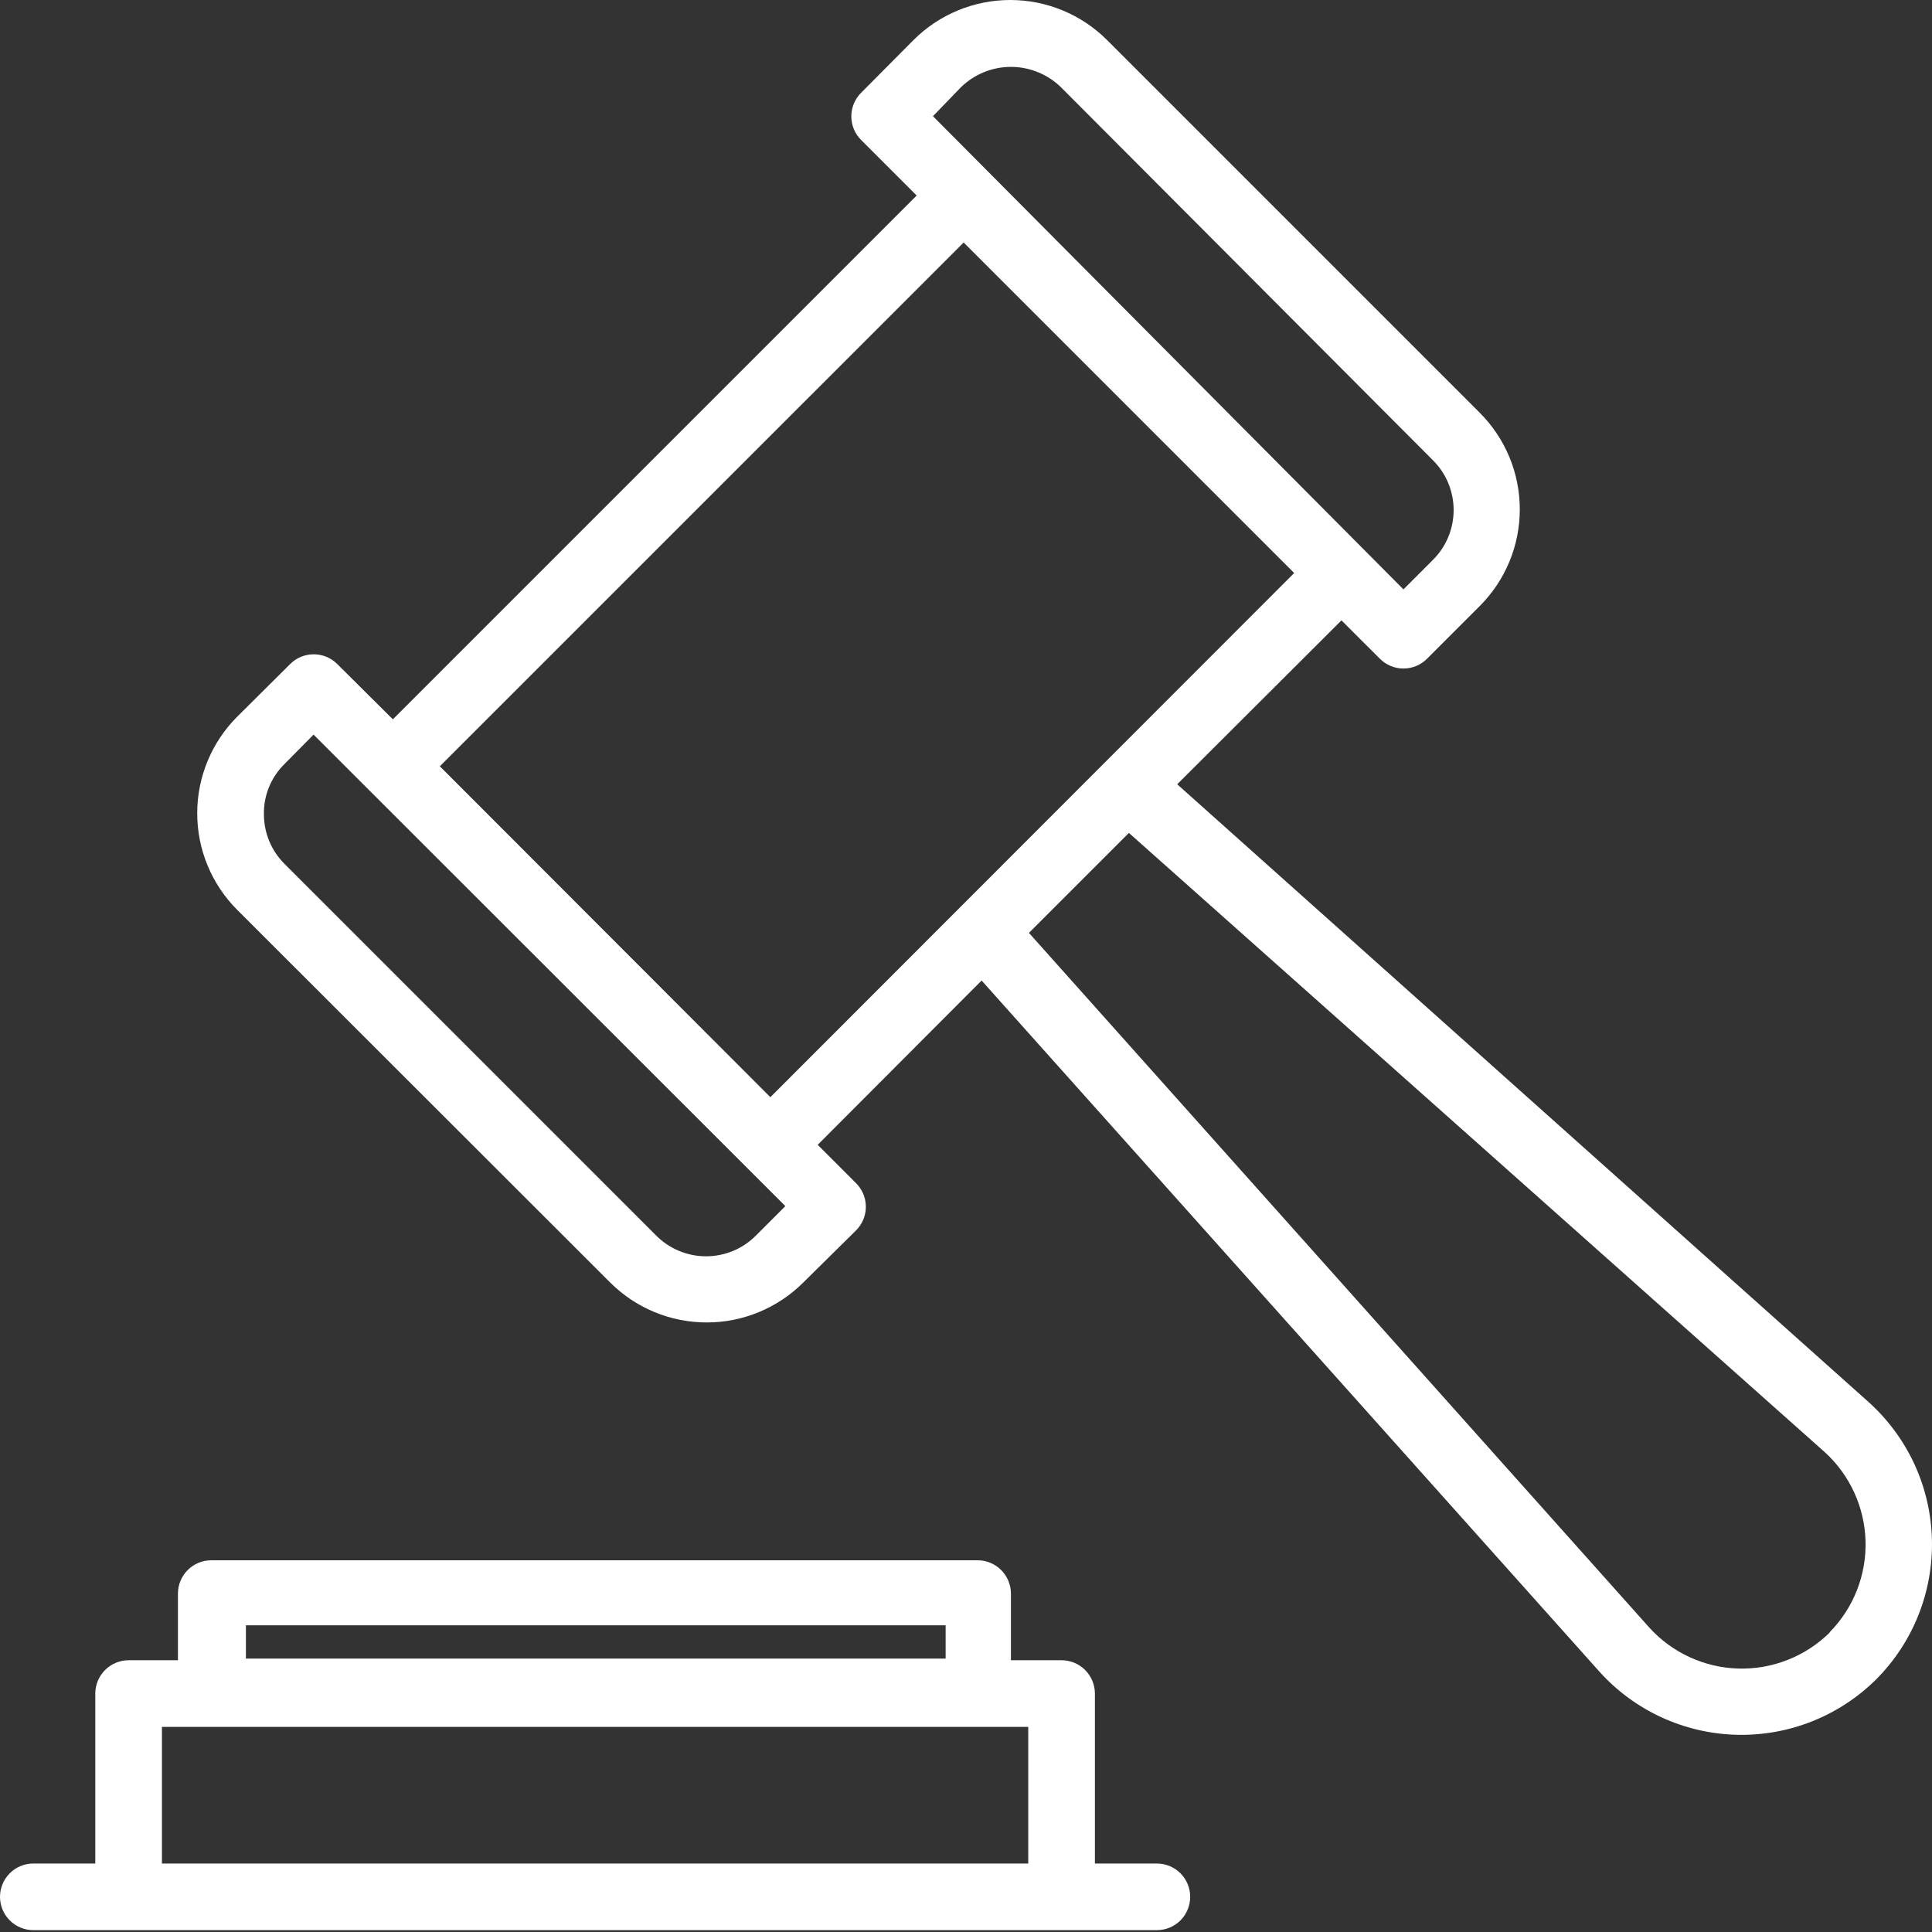
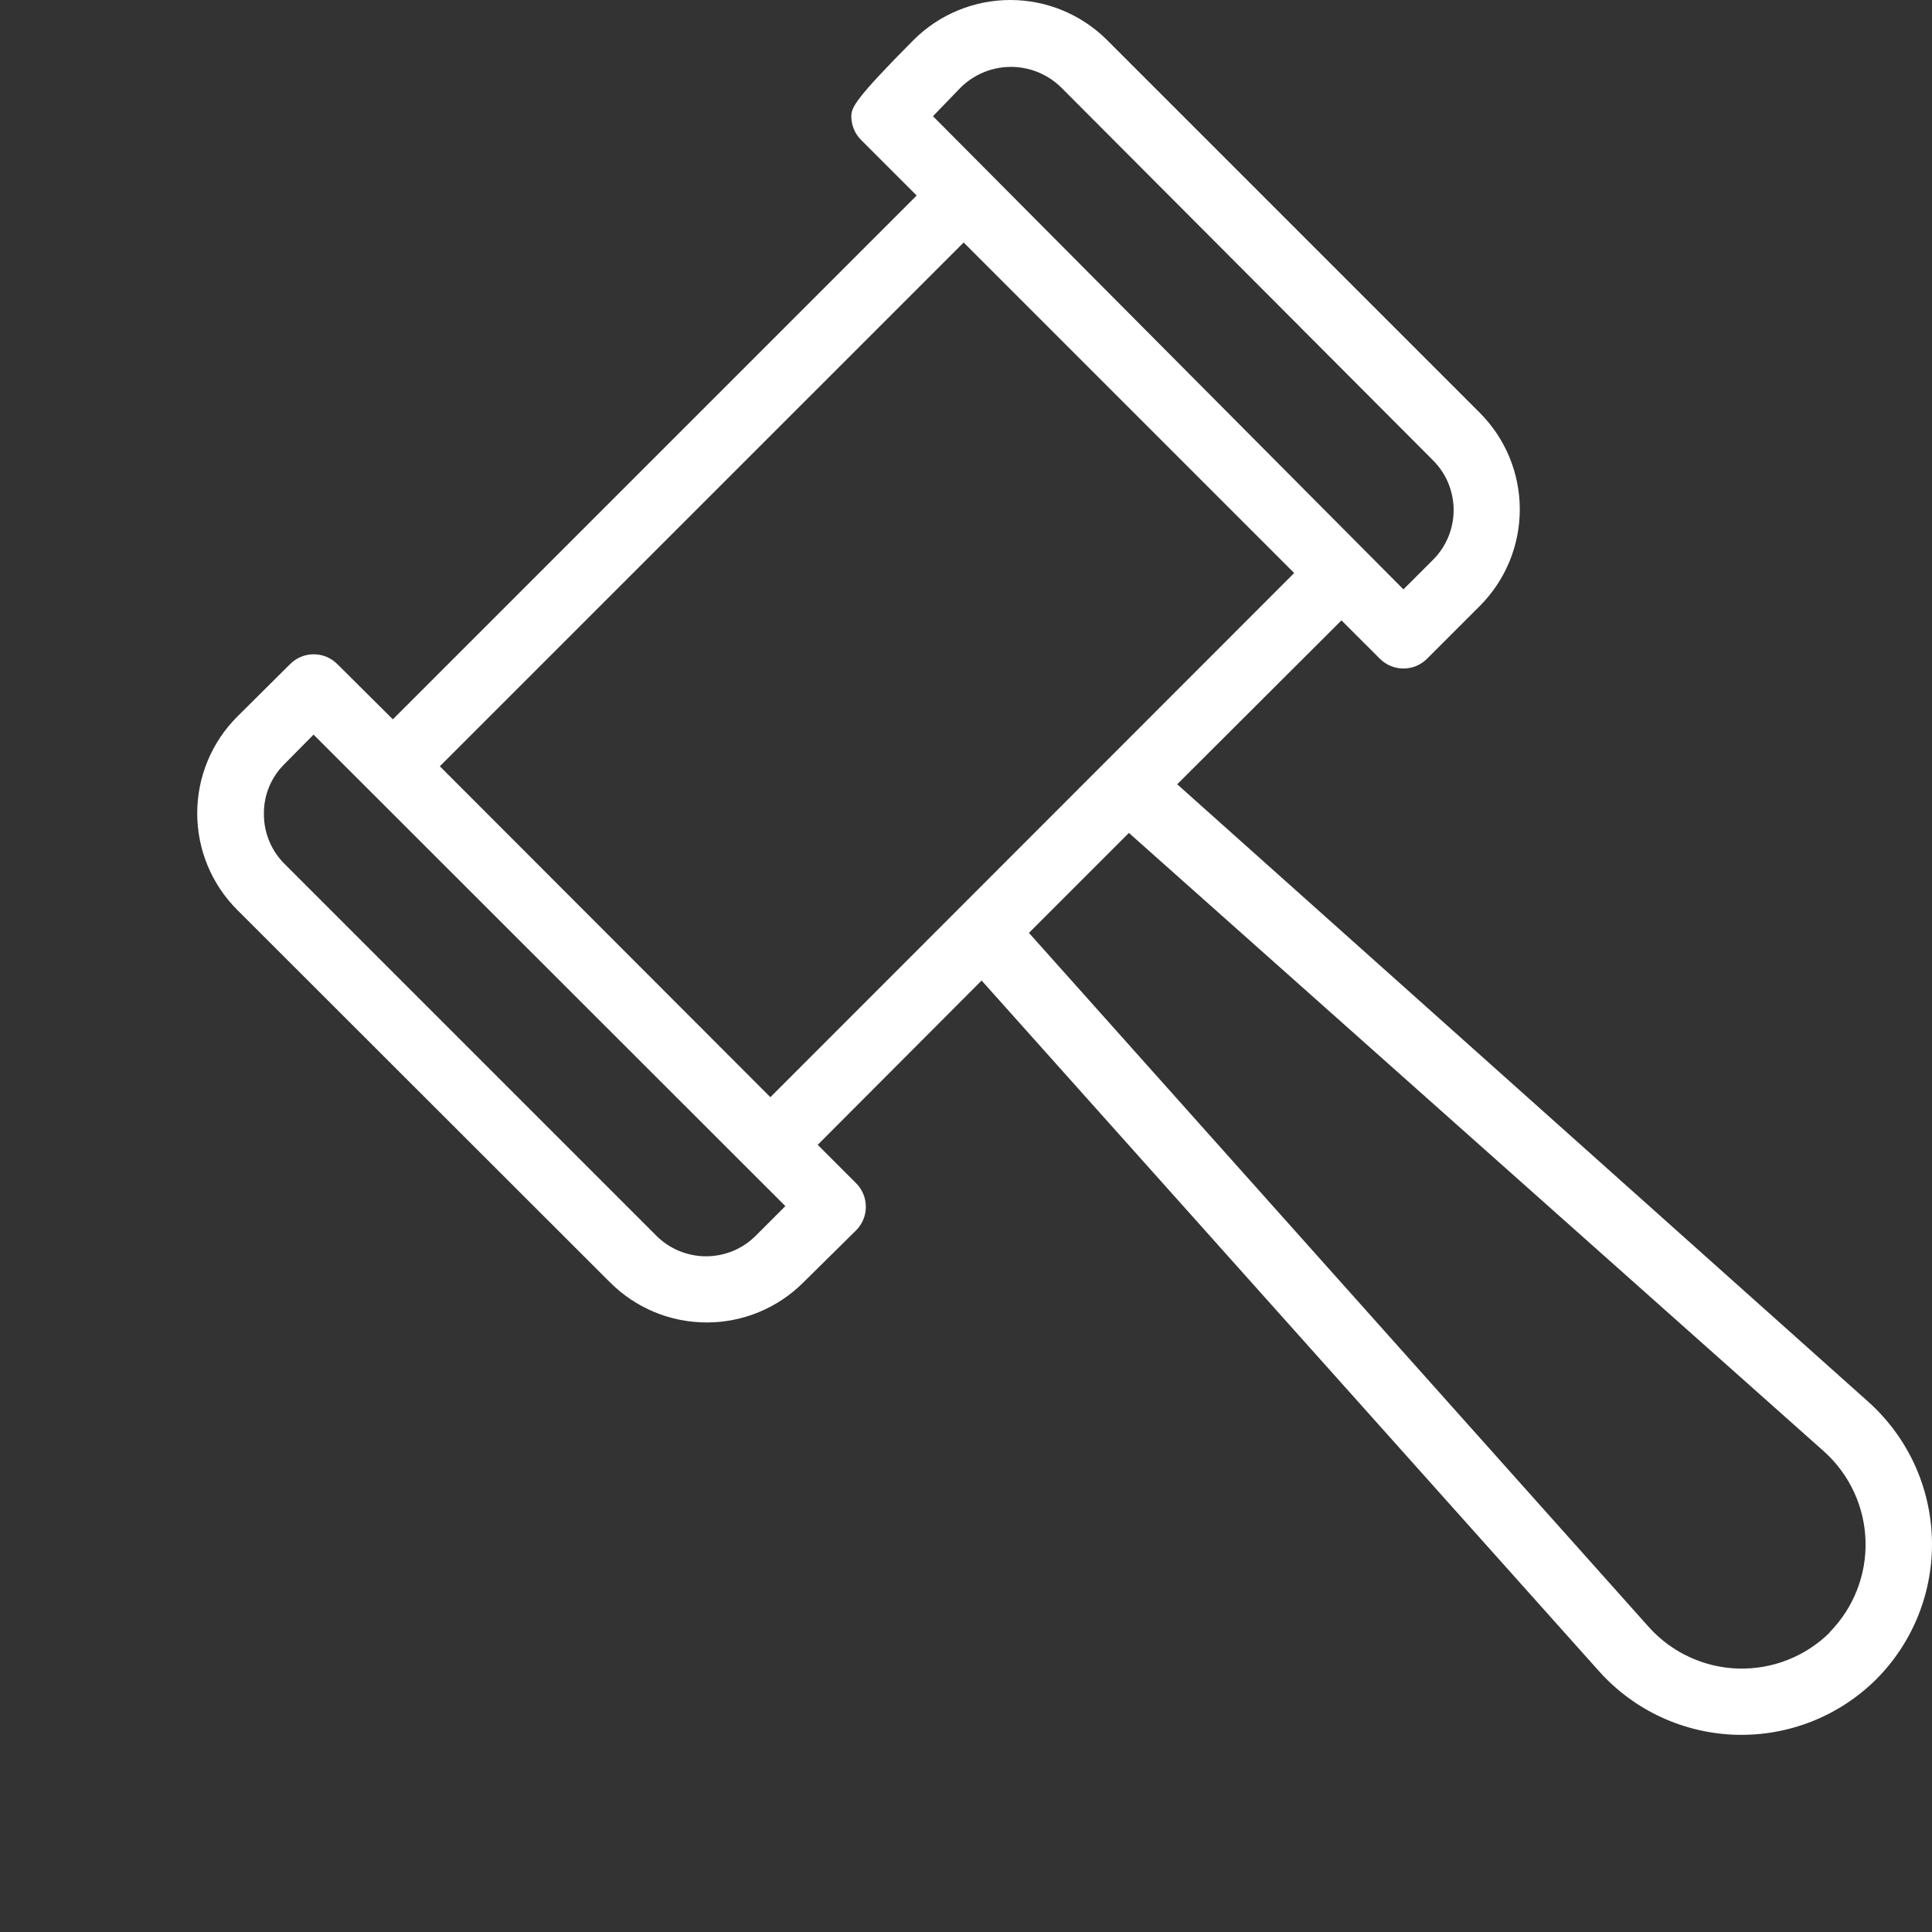
<svg xmlns="http://www.w3.org/2000/svg" width="50" height="50" viewBox="0 0 50 50" fill="none">
  <rect x="0" y="0" width="50" height="50" fill="#333333" stroke="none" />
-   <path d="M48.368 36.293L30.466 20.297L34.717 16.055L35.709 17.046C35.789 17.127 35.885 17.191 35.99 17.235C36.095 17.279 36.207 17.301 36.321 17.301C36.435 17.301 36.548 17.279 36.653 17.235C36.758 17.191 36.853 17.127 36.934 17.046L38.296 15.684C38.624 15.355 38.885 14.966 39.063 14.536C39.241 14.107 39.332 13.647 39.332 13.183C39.332 12.719 39.241 12.259 39.063 11.829C38.885 11.4 38.624 11.011 38.296 10.682L28.647 1.033C27.982 0.371 27.083 0 26.146 0C25.209 0 24.309 0.371 23.645 1.033L22.283 2.404C22.122 2.565 22.032 2.784 22.032 3.012C22.032 3.24 22.122 3.458 22.283 3.62L23.723 5.06L10.167 18.616L8.727 17.184C8.565 17.023 8.347 16.933 8.119 16.933C7.891 16.933 7.673 17.023 7.511 17.184L6.14 18.547C5.811 18.875 5.551 19.265 5.373 19.694C5.195 20.123 5.104 20.583 5.104 21.047C5.104 21.512 5.195 21.972 5.373 22.401C5.551 22.83 5.811 23.22 6.14 23.548L15.789 33.189C16.118 33.518 16.507 33.778 16.936 33.956C17.366 34.134 17.826 34.225 18.29 34.225C18.755 34.225 19.215 34.134 19.643 33.956C20.073 33.778 20.462 33.518 20.791 33.189L22.153 31.844C22.234 31.764 22.298 31.668 22.342 31.563C22.386 31.458 22.408 31.345 22.408 31.232C22.408 31.118 22.386 31.005 22.342 30.9C22.298 30.795 22.234 30.699 22.153 30.619L21.162 29.628L25.404 25.376L41.392 43.261C41.84 43.759 42.386 44.161 42.994 44.442C43.603 44.723 44.262 44.877 44.932 44.896C45.602 44.914 46.269 44.797 46.892 44.55C47.516 44.303 48.082 43.932 48.558 43.459C49.031 42.984 49.402 42.418 49.65 41.795C49.897 41.172 50.016 40.506 49.998 39.836C49.98 39.166 49.827 38.506 49.547 37.897C49.266 37.288 48.865 36.743 48.368 36.293ZM24.87 2.257C25.216 1.92 25.68 1.731 26.163 1.731C26.646 1.731 27.11 1.92 27.457 2.257L37.08 11.907C37.251 12.076 37.387 12.277 37.48 12.499C37.572 12.722 37.62 12.96 37.62 13.2C37.62 13.441 37.572 13.679 37.48 13.901C37.387 14.123 37.251 14.325 37.08 14.494L36.321 15.253L24.145 3.007L24.87 2.257ZM19.566 31.973C19.397 32.144 19.196 32.28 18.974 32.373C18.752 32.465 18.513 32.513 18.273 32.513C18.032 32.513 17.794 32.465 17.572 32.373C17.35 32.28 17.148 32.144 16.979 31.973L7.364 22.358C7.195 22.19 7.06 21.99 6.969 21.769C6.877 21.549 6.83 21.312 6.83 21.073C6.826 20.831 6.871 20.591 6.963 20.367C7.055 20.143 7.192 19.941 7.364 19.771L8.115 19.012L20.325 31.214L19.566 31.973ZM11.383 19.831L24.939 6.276L33.493 14.83L19.937 28.395L11.383 19.831ZM47.35 42.252C47.04 42.558 46.671 42.798 46.265 42.958C45.86 43.118 45.426 43.194 44.99 43.182C44.554 43.17 44.126 43.07 43.73 42.888C43.333 42.706 42.978 42.446 42.685 42.123L26.629 24.143L29.216 21.556L47.221 37.578C47.544 37.871 47.804 38.227 47.986 38.623C48.168 39.019 48.268 39.448 48.28 39.883C48.292 40.319 48.216 40.753 48.056 41.158C47.897 41.564 47.656 41.933 47.35 42.243V42.252Z" fill="white" />
-   <path d="M29.94 48.228H28.336V43.83C28.336 43.601 28.245 43.382 28.083 43.22C27.922 43.058 27.702 42.967 27.474 42.967H26.163V41.243C26.163 41.014 26.072 40.795 25.91 40.633C25.749 40.471 25.529 40.38 25.301 40.38H5.467C5.238 40.38 5.019 40.471 4.857 40.633C4.696 40.795 4.605 41.014 4.605 41.243V42.967H3.329C3.1 42.967 2.881 43.058 2.719 43.22C2.557 43.382 2.466 43.601 2.466 43.83V48.228H0.862C0.634 48.228 0.414 48.319 0.253 48.48C0.091 48.642 0 48.861 0 49.09C0 49.319 0.091 49.538 0.253 49.7C0.414 49.861 0.634 49.952 0.862 49.952H29.94C30.169 49.952 30.388 49.861 30.55 49.7C30.711 49.538 30.802 49.319 30.802 49.09C30.802 48.861 30.711 48.642 30.55 48.48C30.388 48.319 30.169 48.228 29.94 48.228ZM6.364 42.062H24.473V42.924H6.364V42.062ZM4.191 48.228V44.692H26.611V48.228H4.191Z" fill="white" />
+   <path d="M48.368 36.293L30.466 20.297L34.717 16.055L35.709 17.046C35.789 17.127 35.885 17.191 35.99 17.235C36.095 17.279 36.207 17.301 36.321 17.301C36.435 17.301 36.548 17.279 36.653 17.235C36.758 17.191 36.853 17.127 36.934 17.046L38.296 15.684C38.624 15.355 38.885 14.966 39.063 14.536C39.241 14.107 39.332 13.647 39.332 13.183C39.332 12.719 39.241 12.259 39.063 11.829C38.885 11.4 38.624 11.011 38.296 10.682L28.647 1.033C27.982 0.371 27.083 0 26.146 0C25.209 0 24.309 0.371 23.645 1.033C22.122 2.565 22.032 2.784 22.032 3.012C22.032 3.24 22.122 3.458 22.283 3.62L23.723 5.06L10.167 18.616L8.727 17.184C8.565 17.023 8.347 16.933 8.119 16.933C7.891 16.933 7.673 17.023 7.511 17.184L6.14 18.547C5.811 18.875 5.551 19.265 5.373 19.694C5.195 20.123 5.104 20.583 5.104 21.047C5.104 21.512 5.195 21.972 5.373 22.401C5.551 22.83 5.811 23.22 6.14 23.548L15.789 33.189C16.118 33.518 16.507 33.778 16.936 33.956C17.366 34.134 17.826 34.225 18.29 34.225C18.755 34.225 19.215 34.134 19.643 33.956C20.073 33.778 20.462 33.518 20.791 33.189L22.153 31.844C22.234 31.764 22.298 31.668 22.342 31.563C22.386 31.458 22.408 31.345 22.408 31.232C22.408 31.118 22.386 31.005 22.342 30.9C22.298 30.795 22.234 30.699 22.153 30.619L21.162 29.628L25.404 25.376L41.392 43.261C41.84 43.759 42.386 44.161 42.994 44.442C43.603 44.723 44.262 44.877 44.932 44.896C45.602 44.914 46.269 44.797 46.892 44.55C47.516 44.303 48.082 43.932 48.558 43.459C49.031 42.984 49.402 42.418 49.65 41.795C49.897 41.172 50.016 40.506 49.998 39.836C49.98 39.166 49.827 38.506 49.547 37.897C49.266 37.288 48.865 36.743 48.368 36.293ZM24.87 2.257C25.216 1.92 25.68 1.731 26.163 1.731C26.646 1.731 27.11 1.92 27.457 2.257L37.08 11.907C37.251 12.076 37.387 12.277 37.48 12.499C37.572 12.722 37.62 12.96 37.62 13.2C37.62 13.441 37.572 13.679 37.48 13.901C37.387 14.123 37.251 14.325 37.08 14.494L36.321 15.253L24.145 3.007L24.87 2.257ZM19.566 31.973C19.397 32.144 19.196 32.28 18.974 32.373C18.752 32.465 18.513 32.513 18.273 32.513C18.032 32.513 17.794 32.465 17.572 32.373C17.35 32.28 17.148 32.144 16.979 31.973L7.364 22.358C7.195 22.19 7.06 21.99 6.969 21.769C6.877 21.549 6.83 21.312 6.83 21.073C6.826 20.831 6.871 20.591 6.963 20.367C7.055 20.143 7.192 19.941 7.364 19.771L8.115 19.012L20.325 31.214L19.566 31.973ZM11.383 19.831L24.939 6.276L33.493 14.83L19.937 28.395L11.383 19.831ZM47.35 42.252C47.04 42.558 46.671 42.798 46.265 42.958C45.86 43.118 45.426 43.194 44.99 43.182C44.554 43.17 44.126 43.07 43.73 42.888C43.333 42.706 42.978 42.446 42.685 42.123L26.629 24.143L29.216 21.556L47.221 37.578C47.544 37.871 47.804 38.227 47.986 38.623C48.168 39.019 48.268 39.448 48.28 39.883C48.292 40.319 48.216 40.753 48.056 41.158C47.897 41.564 47.656 41.933 47.35 42.243V42.252Z" fill="white" />
</svg>